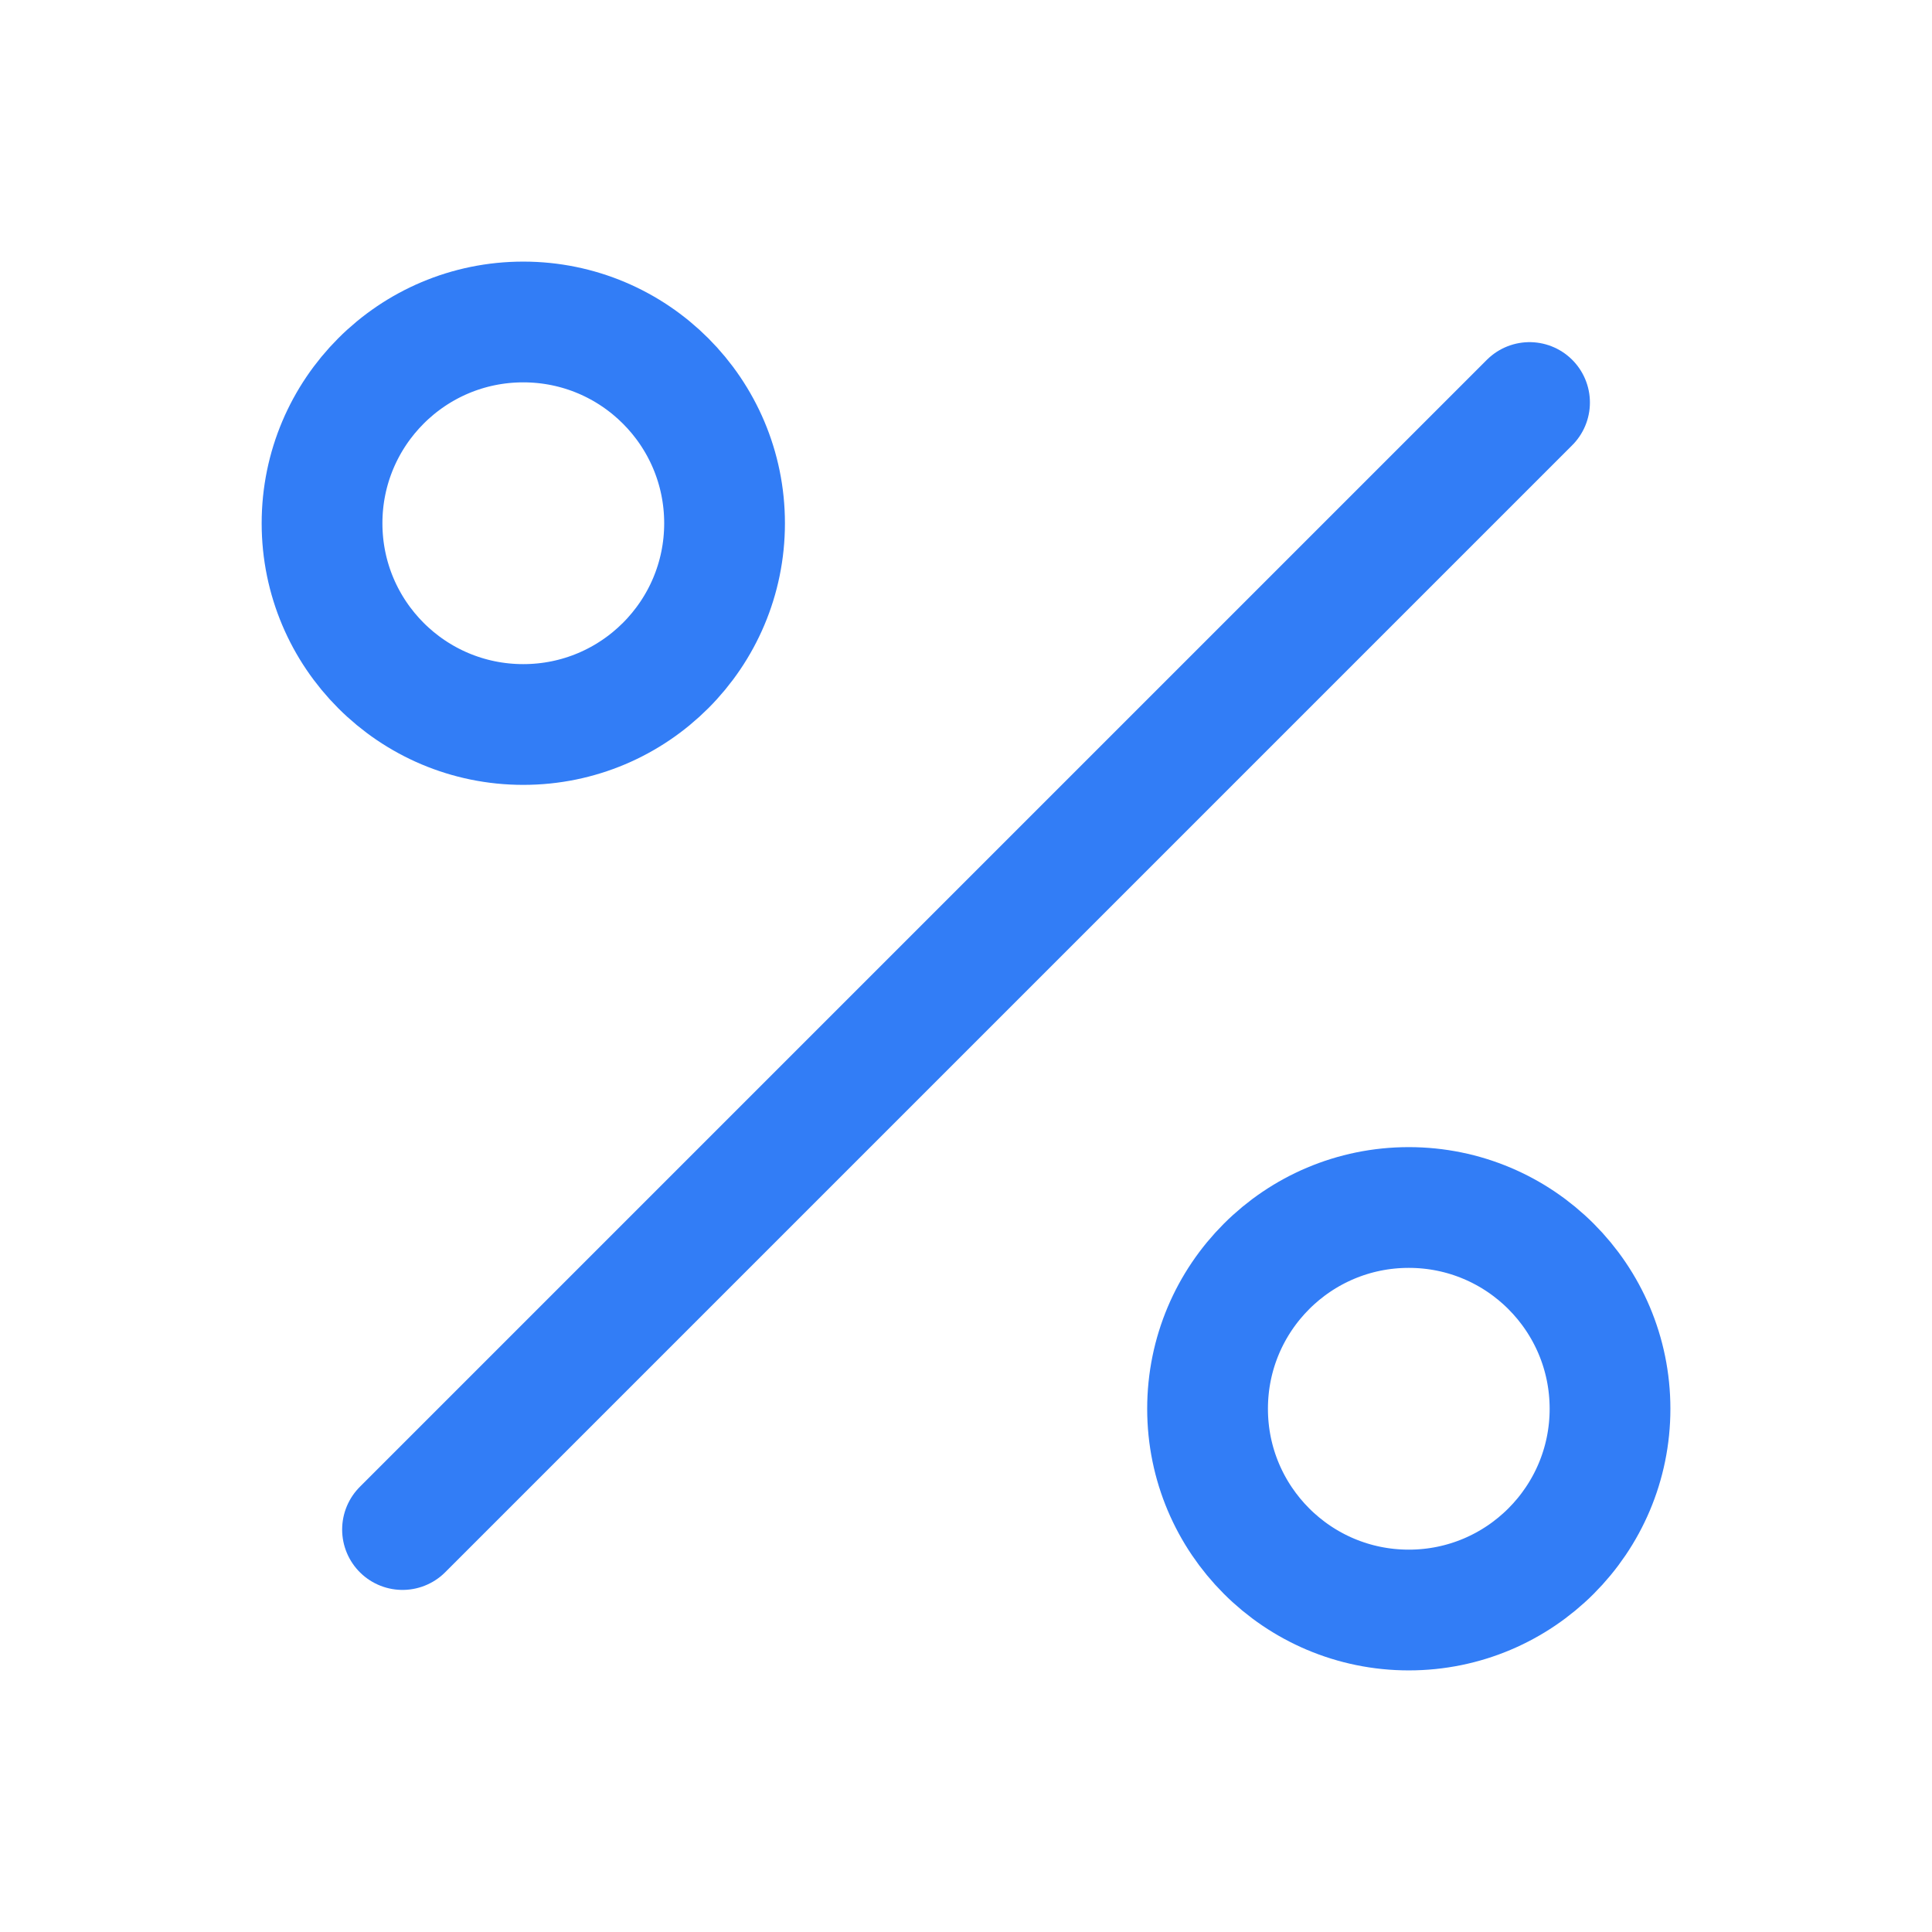
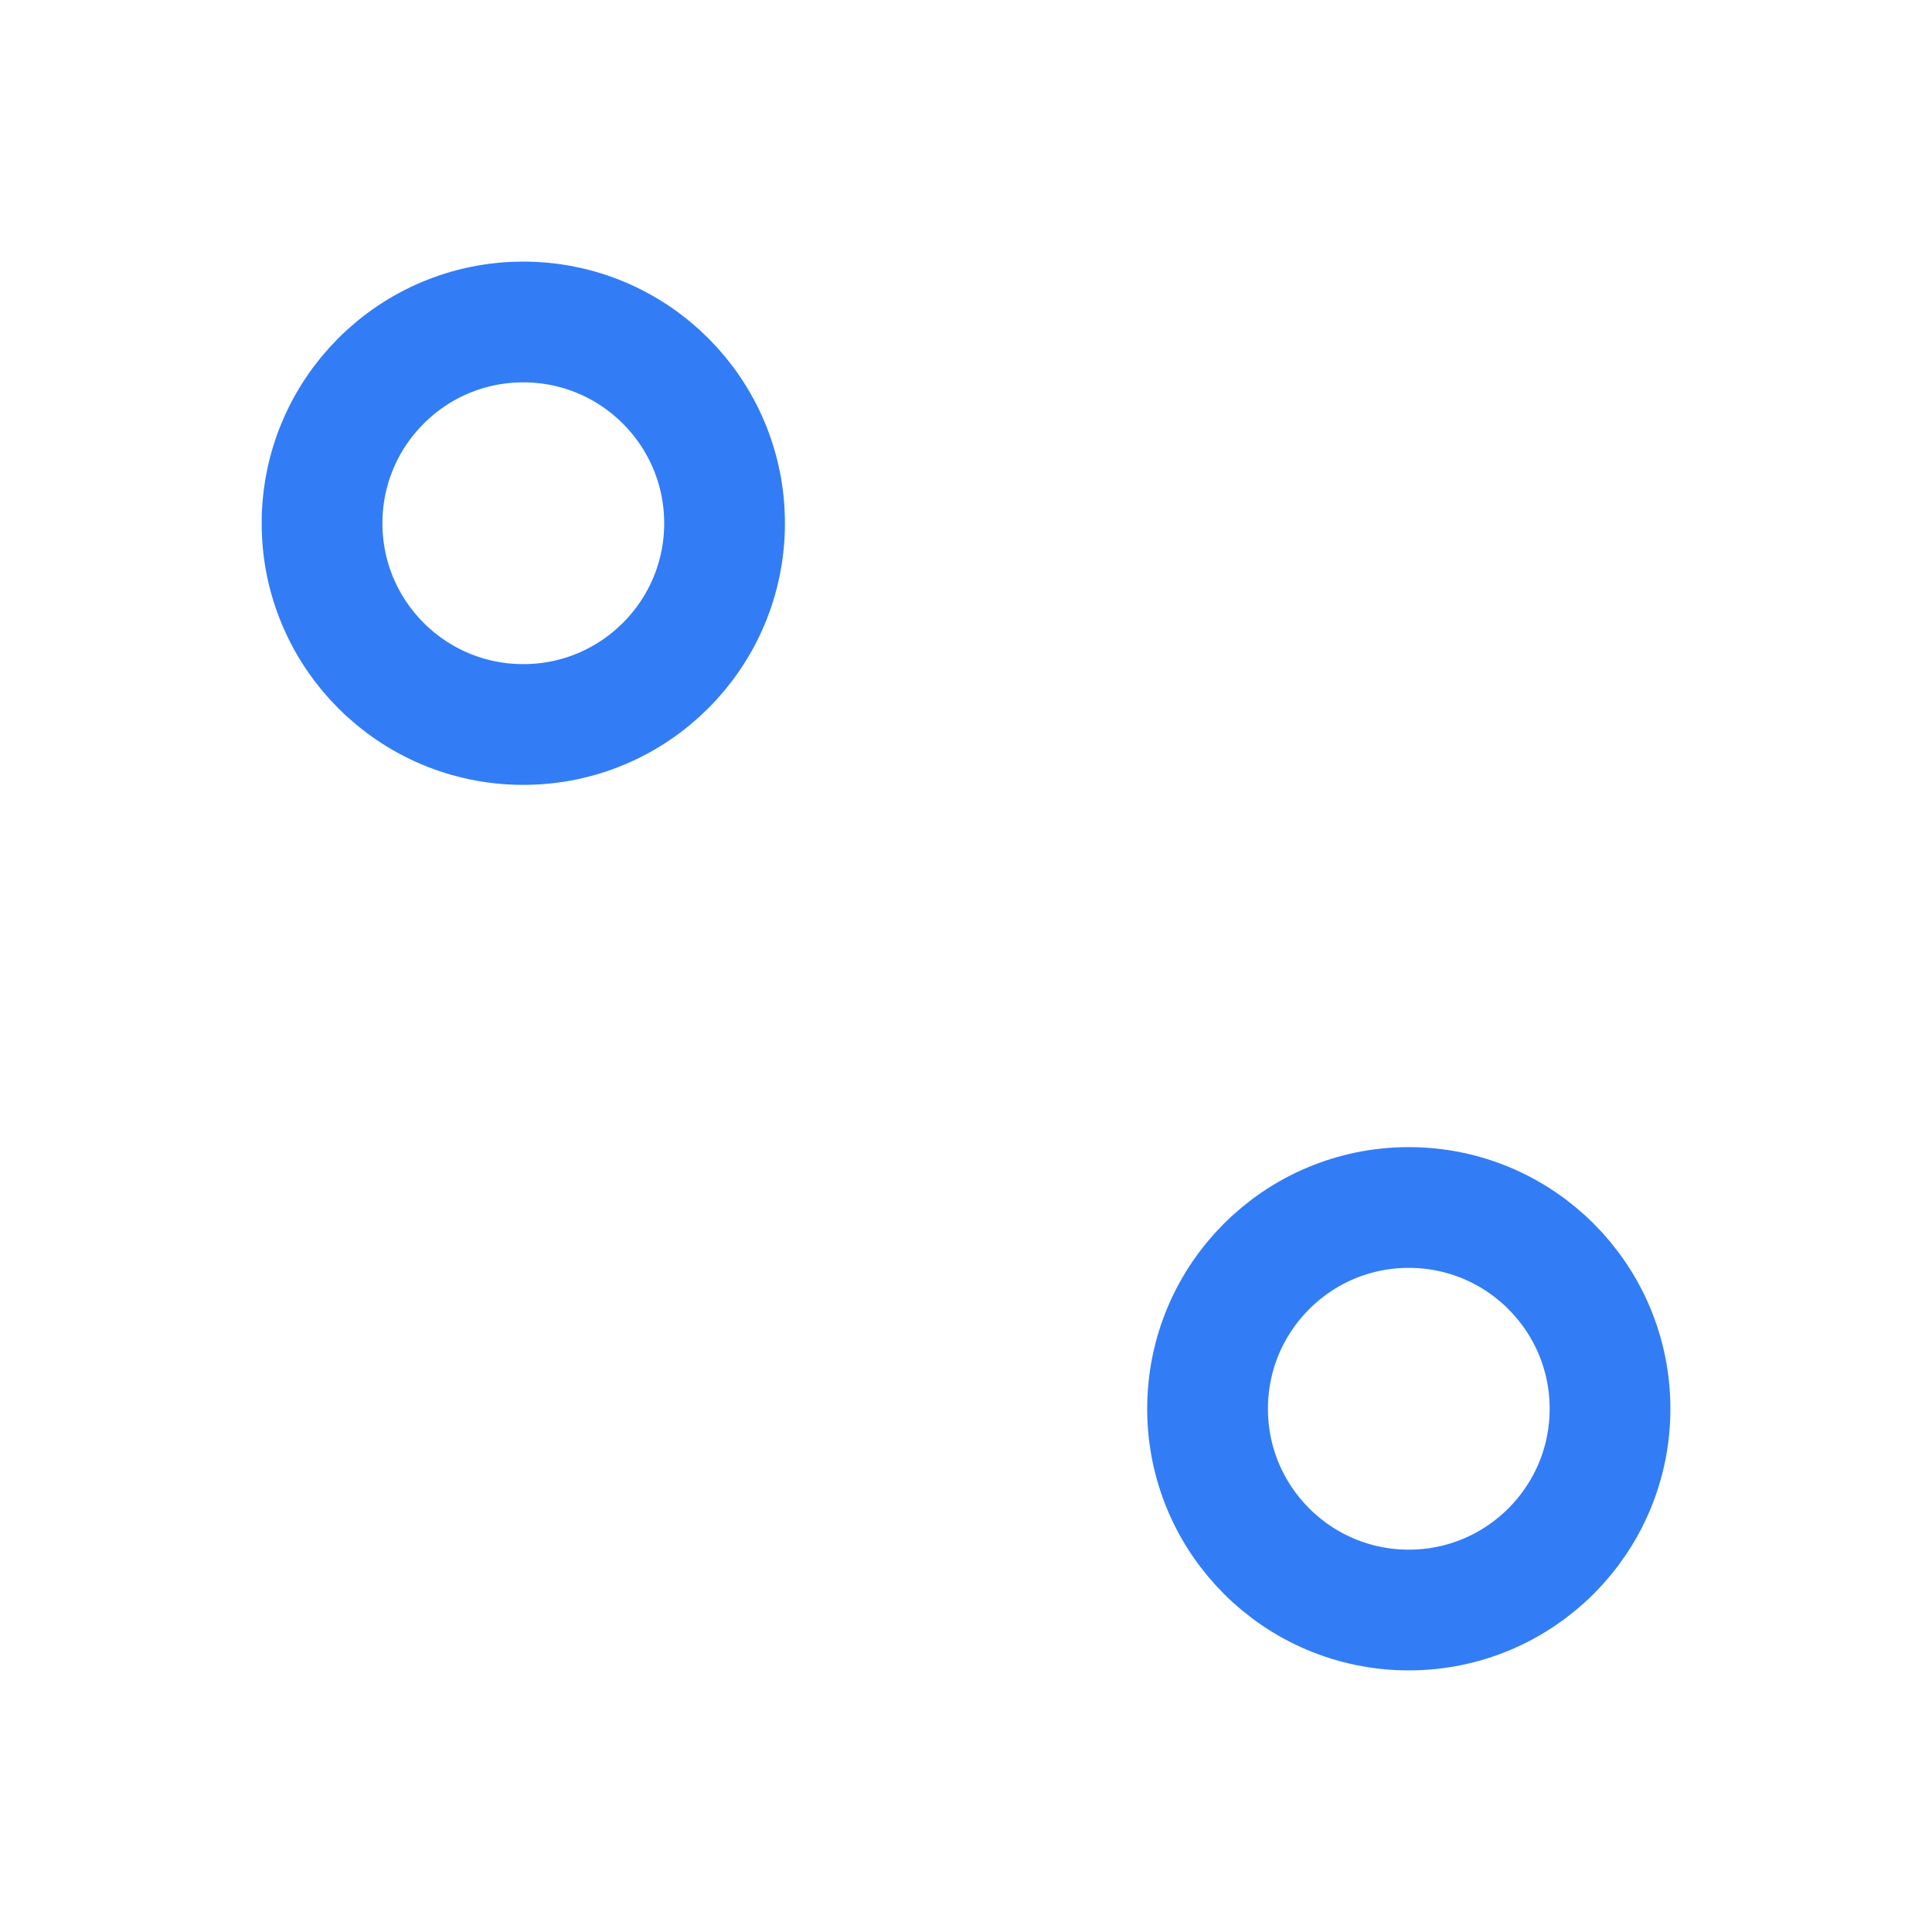
<svg xmlns="http://www.w3.org/2000/svg" width="32" height="32" viewBox="0 0 32 32" fill="none">
-   <path d="M25.334 6.667L6.667 25.334M12.001 8.667C12.001 10.508 10.508 12 8.667 12C6.826 12 5.334 10.508 5.334 8.667C5.334 6.826 6.826 5.333 8.667 5.333C10.508 5.333 12.001 6.826 12.001 8.667ZM26.667 23.334C26.667 25.174 25.175 26.667 23.334 26.667C21.493 26.667 20.001 25.174 20.001 23.334C20.001 21.492 21.493 20 23.334 20C25.175 20 26.667 21.492 26.667 23.334Z" stroke="#327DF6" stroke-width="2" stroke-linecap="round" stroke-linejoin="round" />
+   <path d="M25.334 6.667M12.001 8.667C12.001 10.508 10.508 12 8.667 12C6.826 12 5.334 10.508 5.334 8.667C5.334 6.826 6.826 5.333 8.667 5.333C10.508 5.333 12.001 6.826 12.001 8.667ZM26.667 23.334C26.667 25.174 25.175 26.667 23.334 26.667C21.493 26.667 20.001 25.174 20.001 23.334C20.001 21.492 21.493 20 23.334 20C25.175 20 26.667 21.492 26.667 23.334Z" stroke="#327DF6" stroke-width="2" stroke-linecap="round" stroke-linejoin="round" />
</svg>